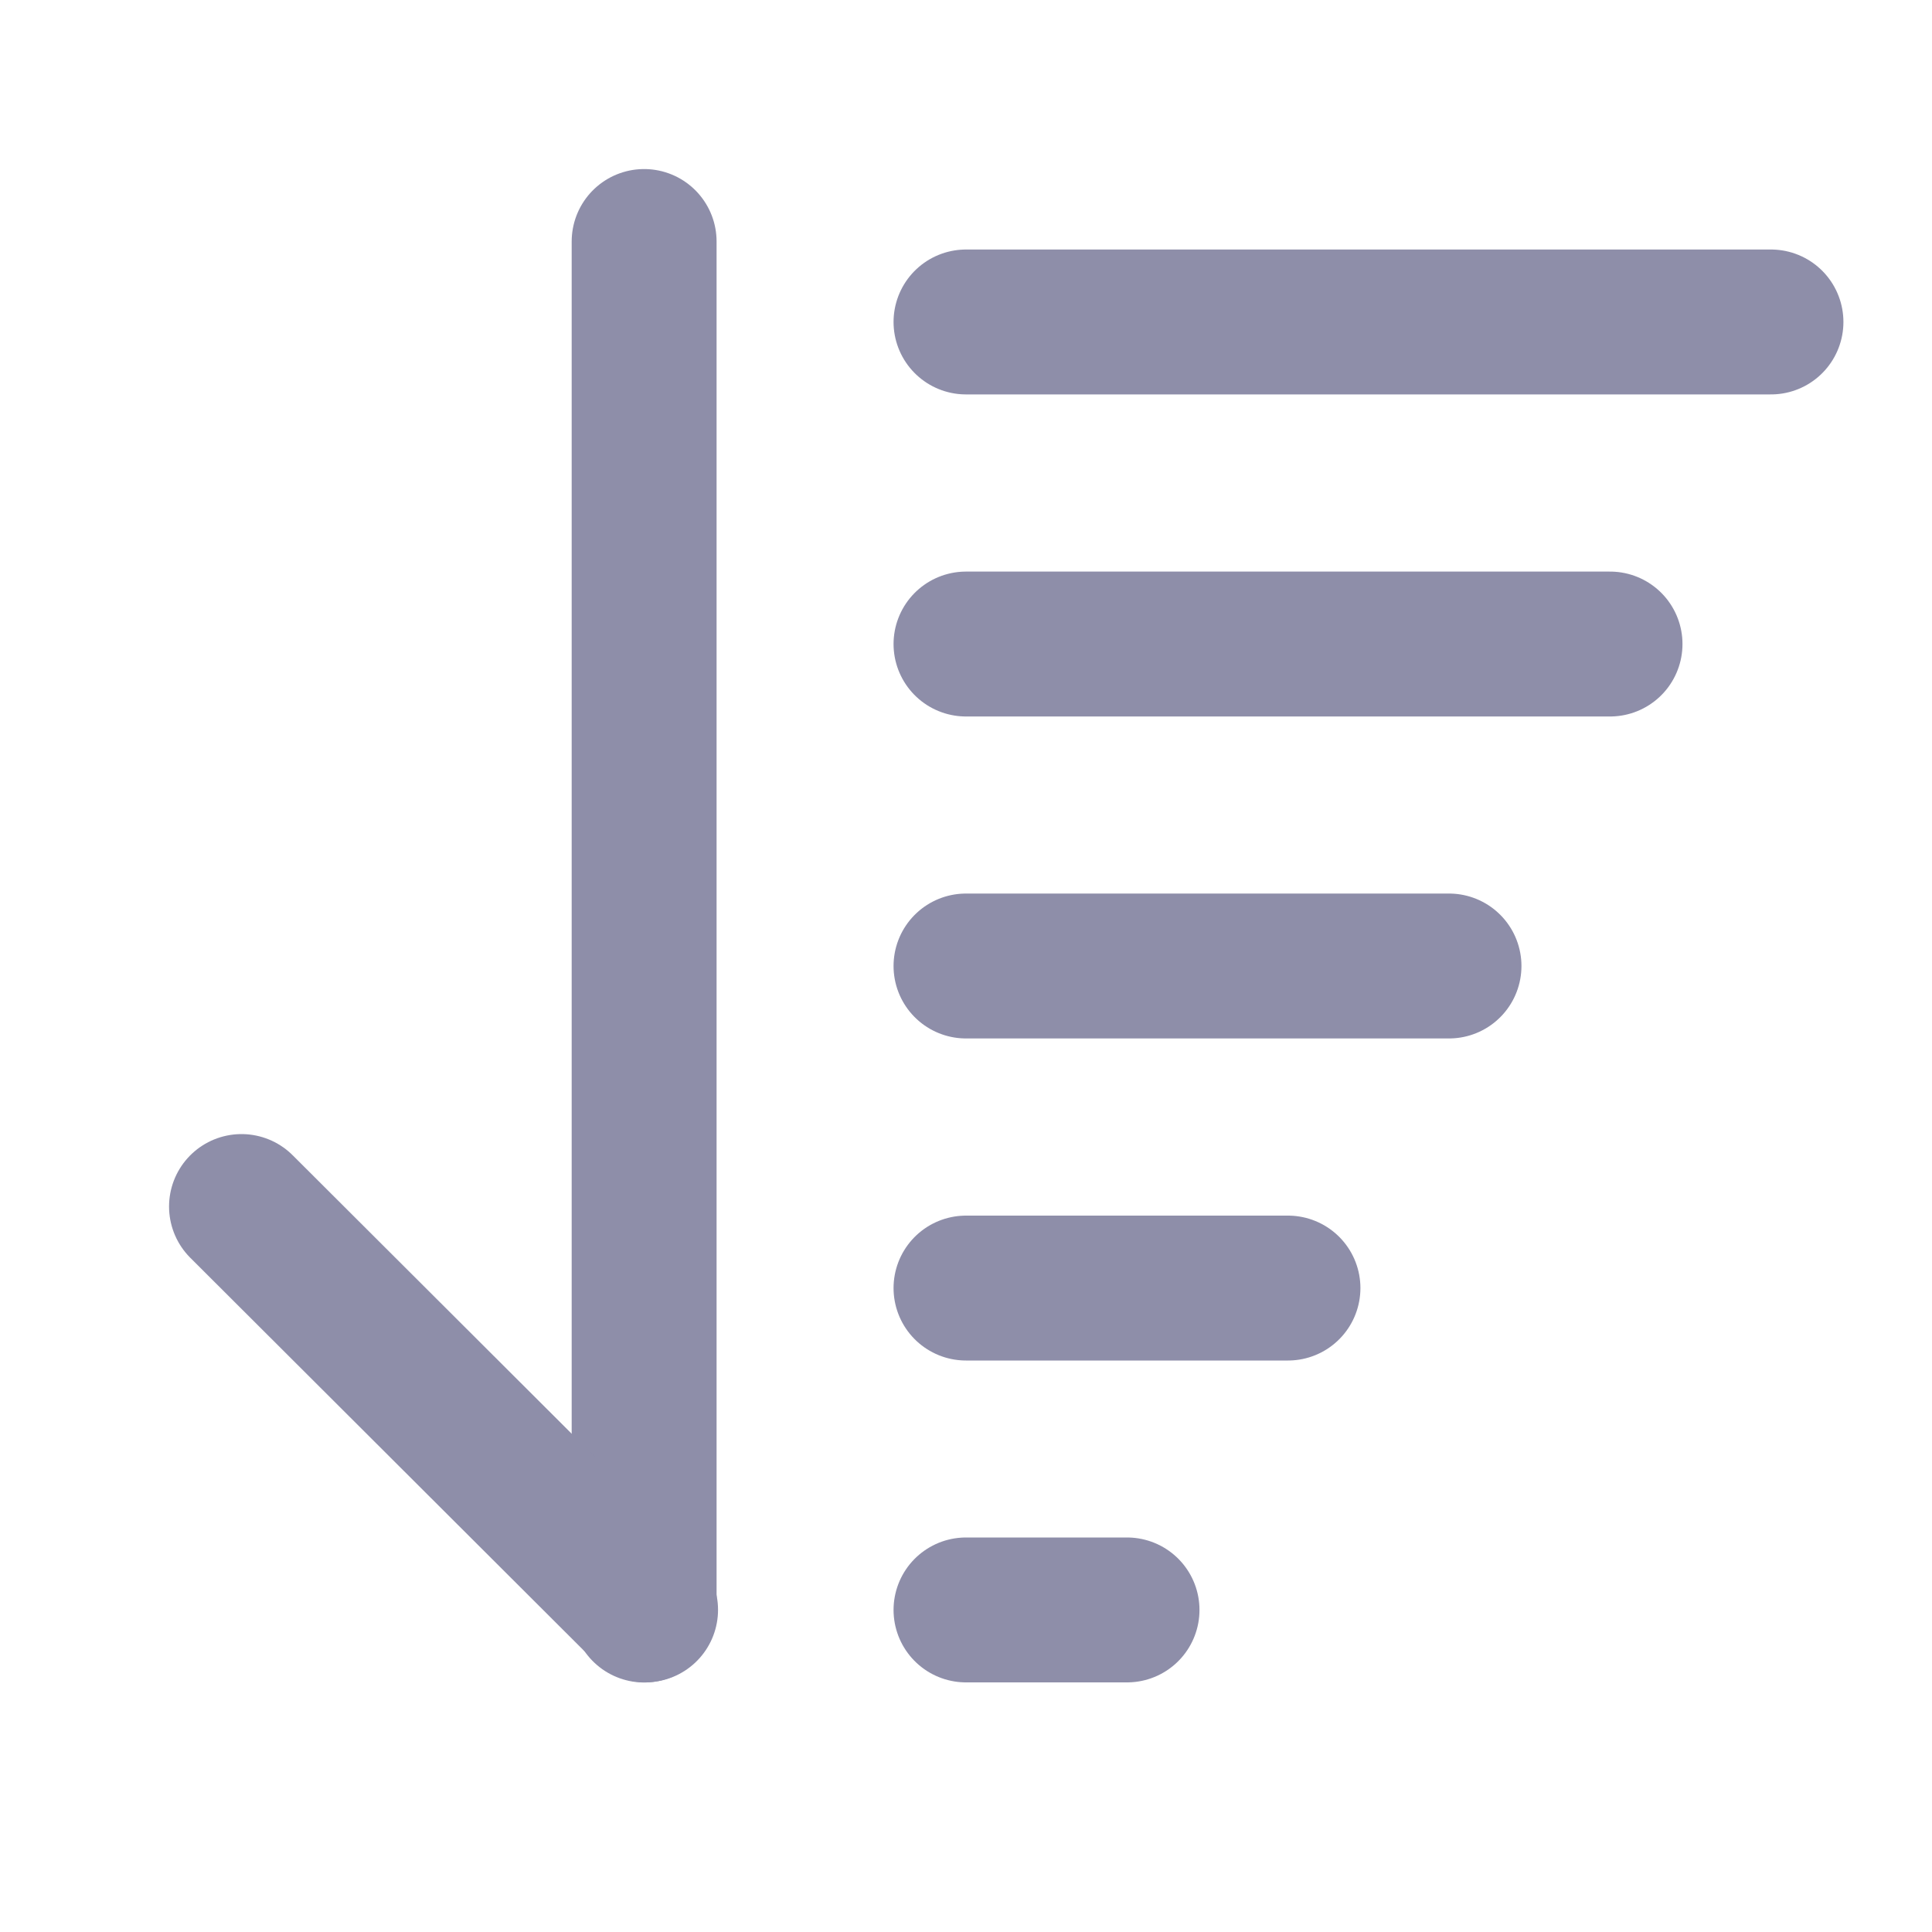
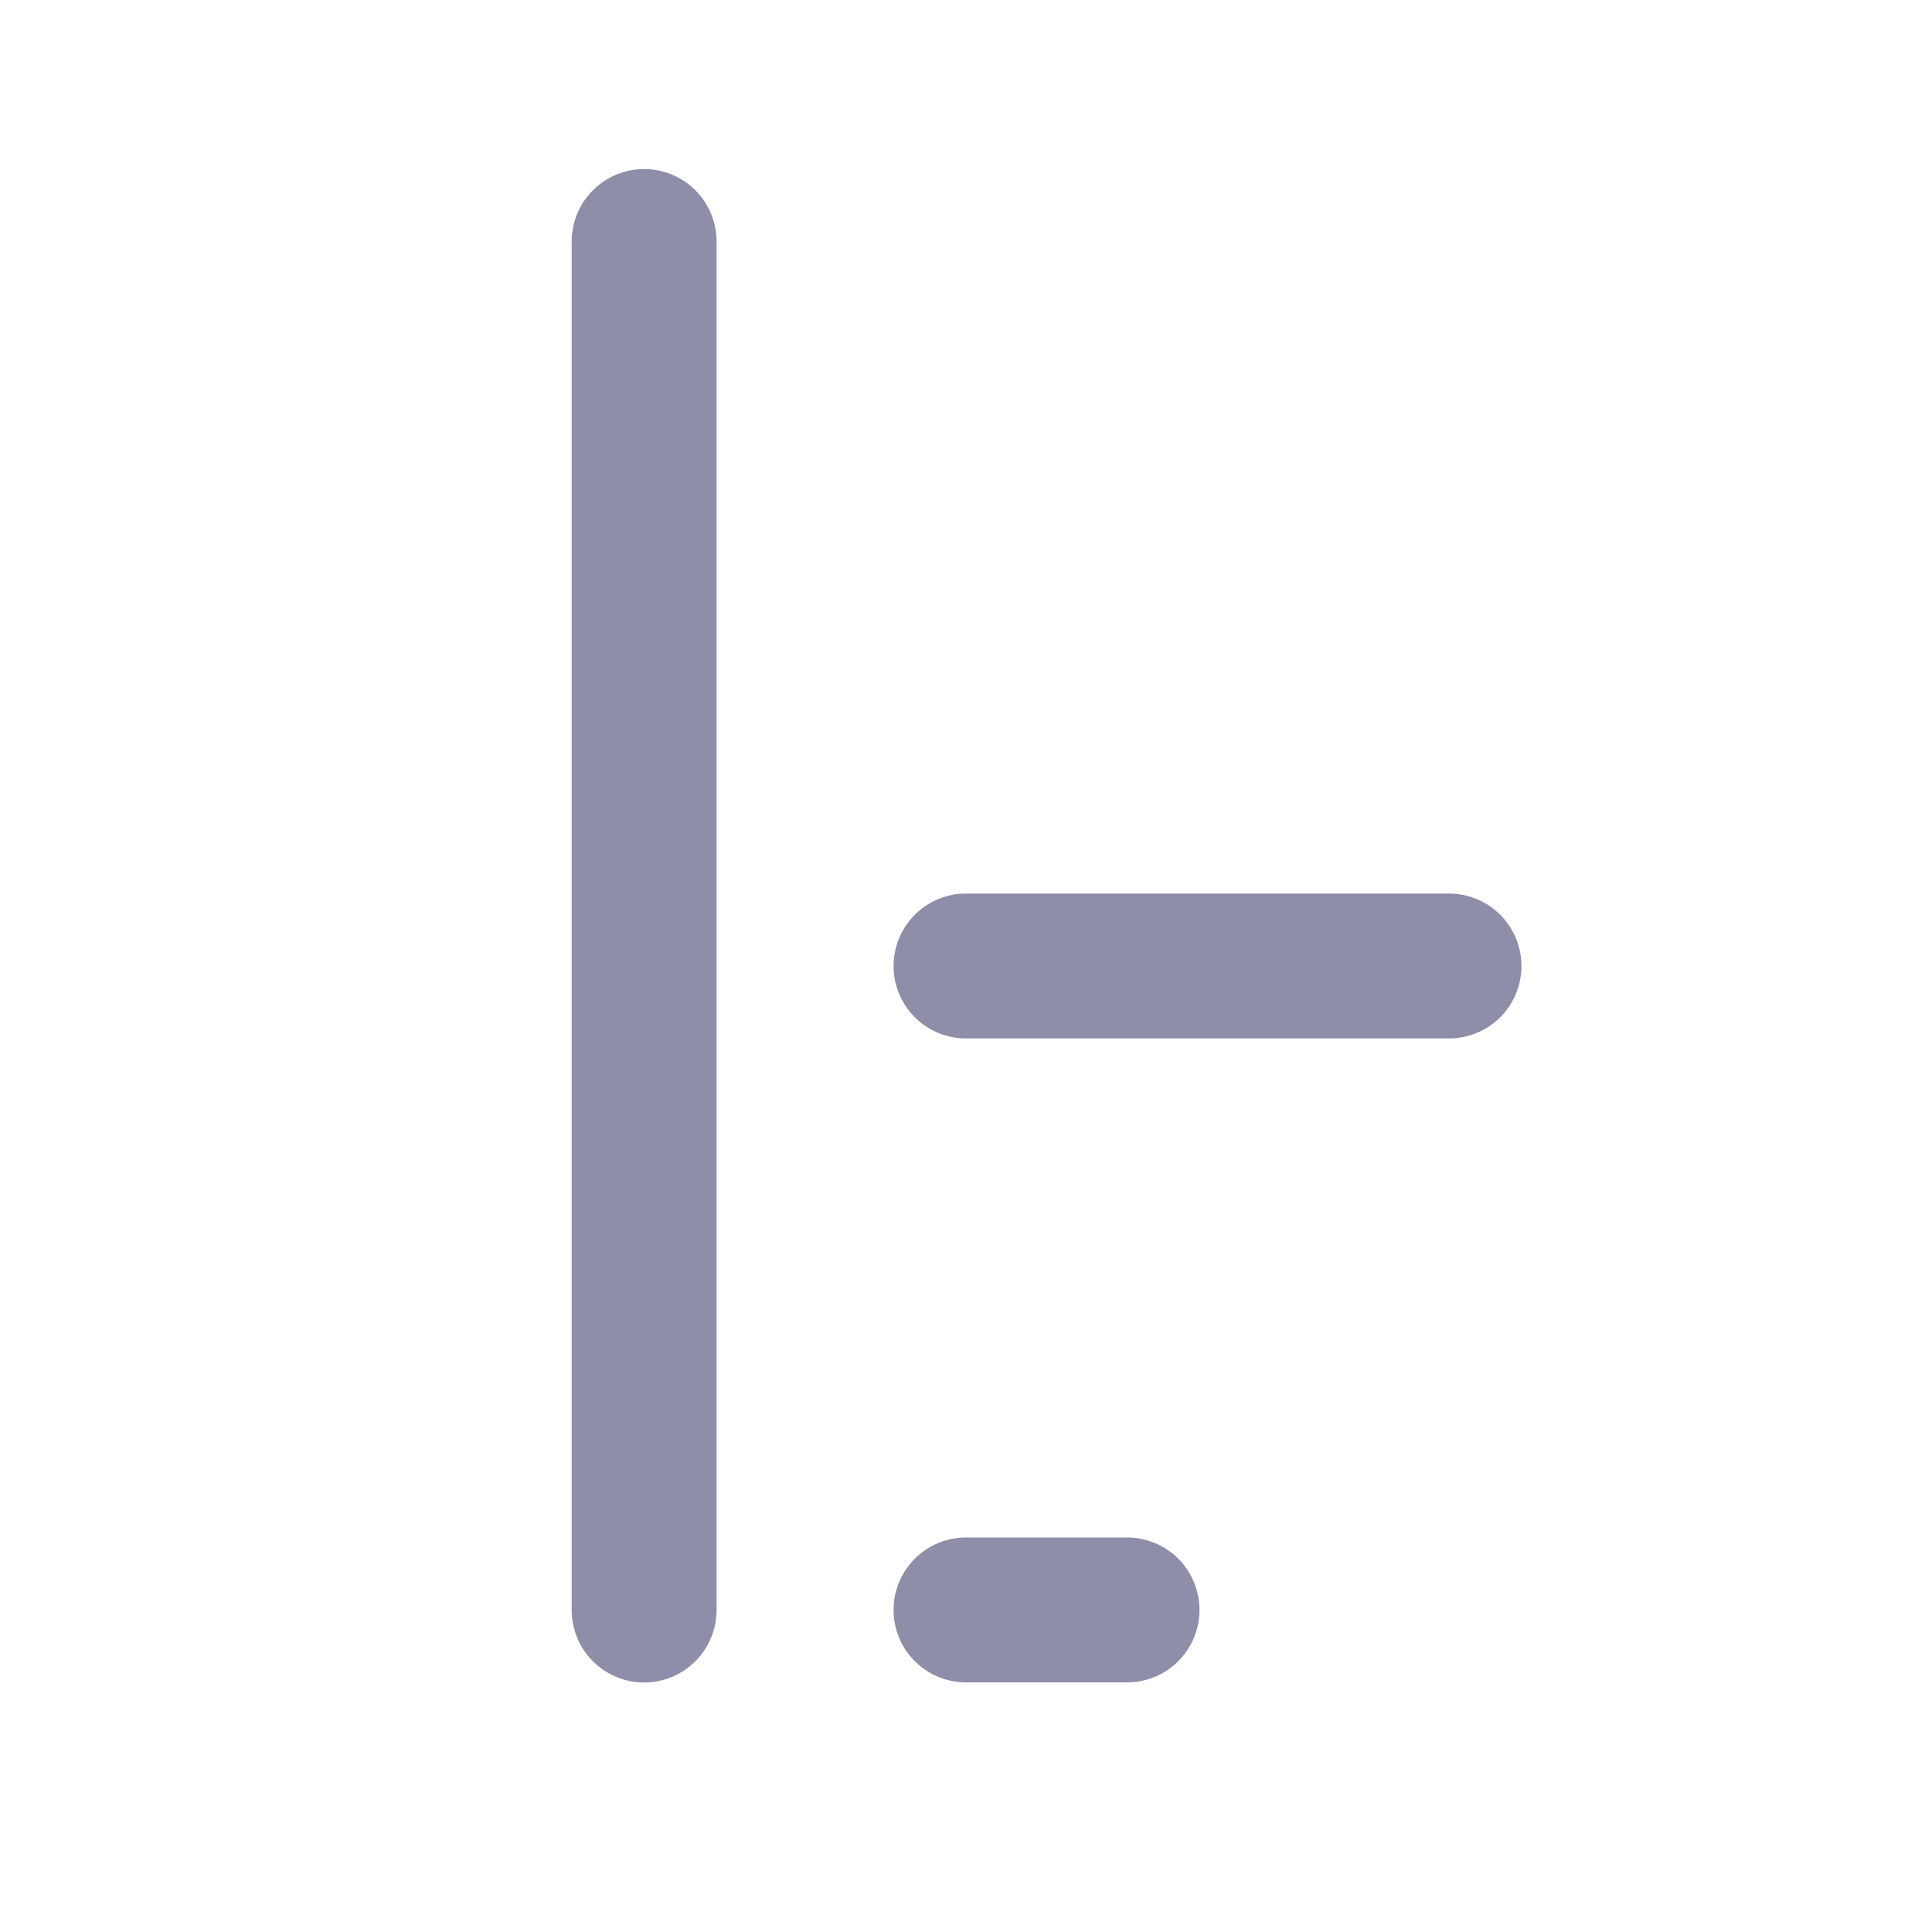
<svg xmlns="http://www.w3.org/2000/svg" width="20" height="20" viewBox="0 0 20 20" fill="none">
-   <path d="M10 3.333H18.333" stroke="#8E8EA9" stroke-width="1.5" stroke-linecap="round" stroke-linejoin="round" />
-   <path d="M10 6.667H16.667" stroke="#8E8EA9" stroke-width="1.5" stroke-linecap="round" stroke-linejoin="round" />
  <path d="M10 10H15" stroke="#8E8EA9" stroke-width="1.5" stroke-linecap="round" stroke-linejoin="round" />
-   <path d="M10 13.334H13.333" stroke="#8E8EA9" stroke-width="1.5" stroke-linecap="round" stroke-linejoin="round" />
  <path d="M10 16.666H11.667" stroke="#8E8EA9" stroke-width="1.5" stroke-linecap="round" stroke-linejoin="round" />
  <path d="M6.668 2.5V16.667" stroke="#8E8EA9" stroke-width="1.5" stroke-miterlimit="10" stroke-linecap="round" stroke-linejoin="round" />
-   <path d="M6.683 16.665L2.5 12.49" stroke="#8E8EA9" stroke-width="1.5" stroke-miterlimit="10" stroke-linecap="round" stroke-linejoin="round" />
</svg>